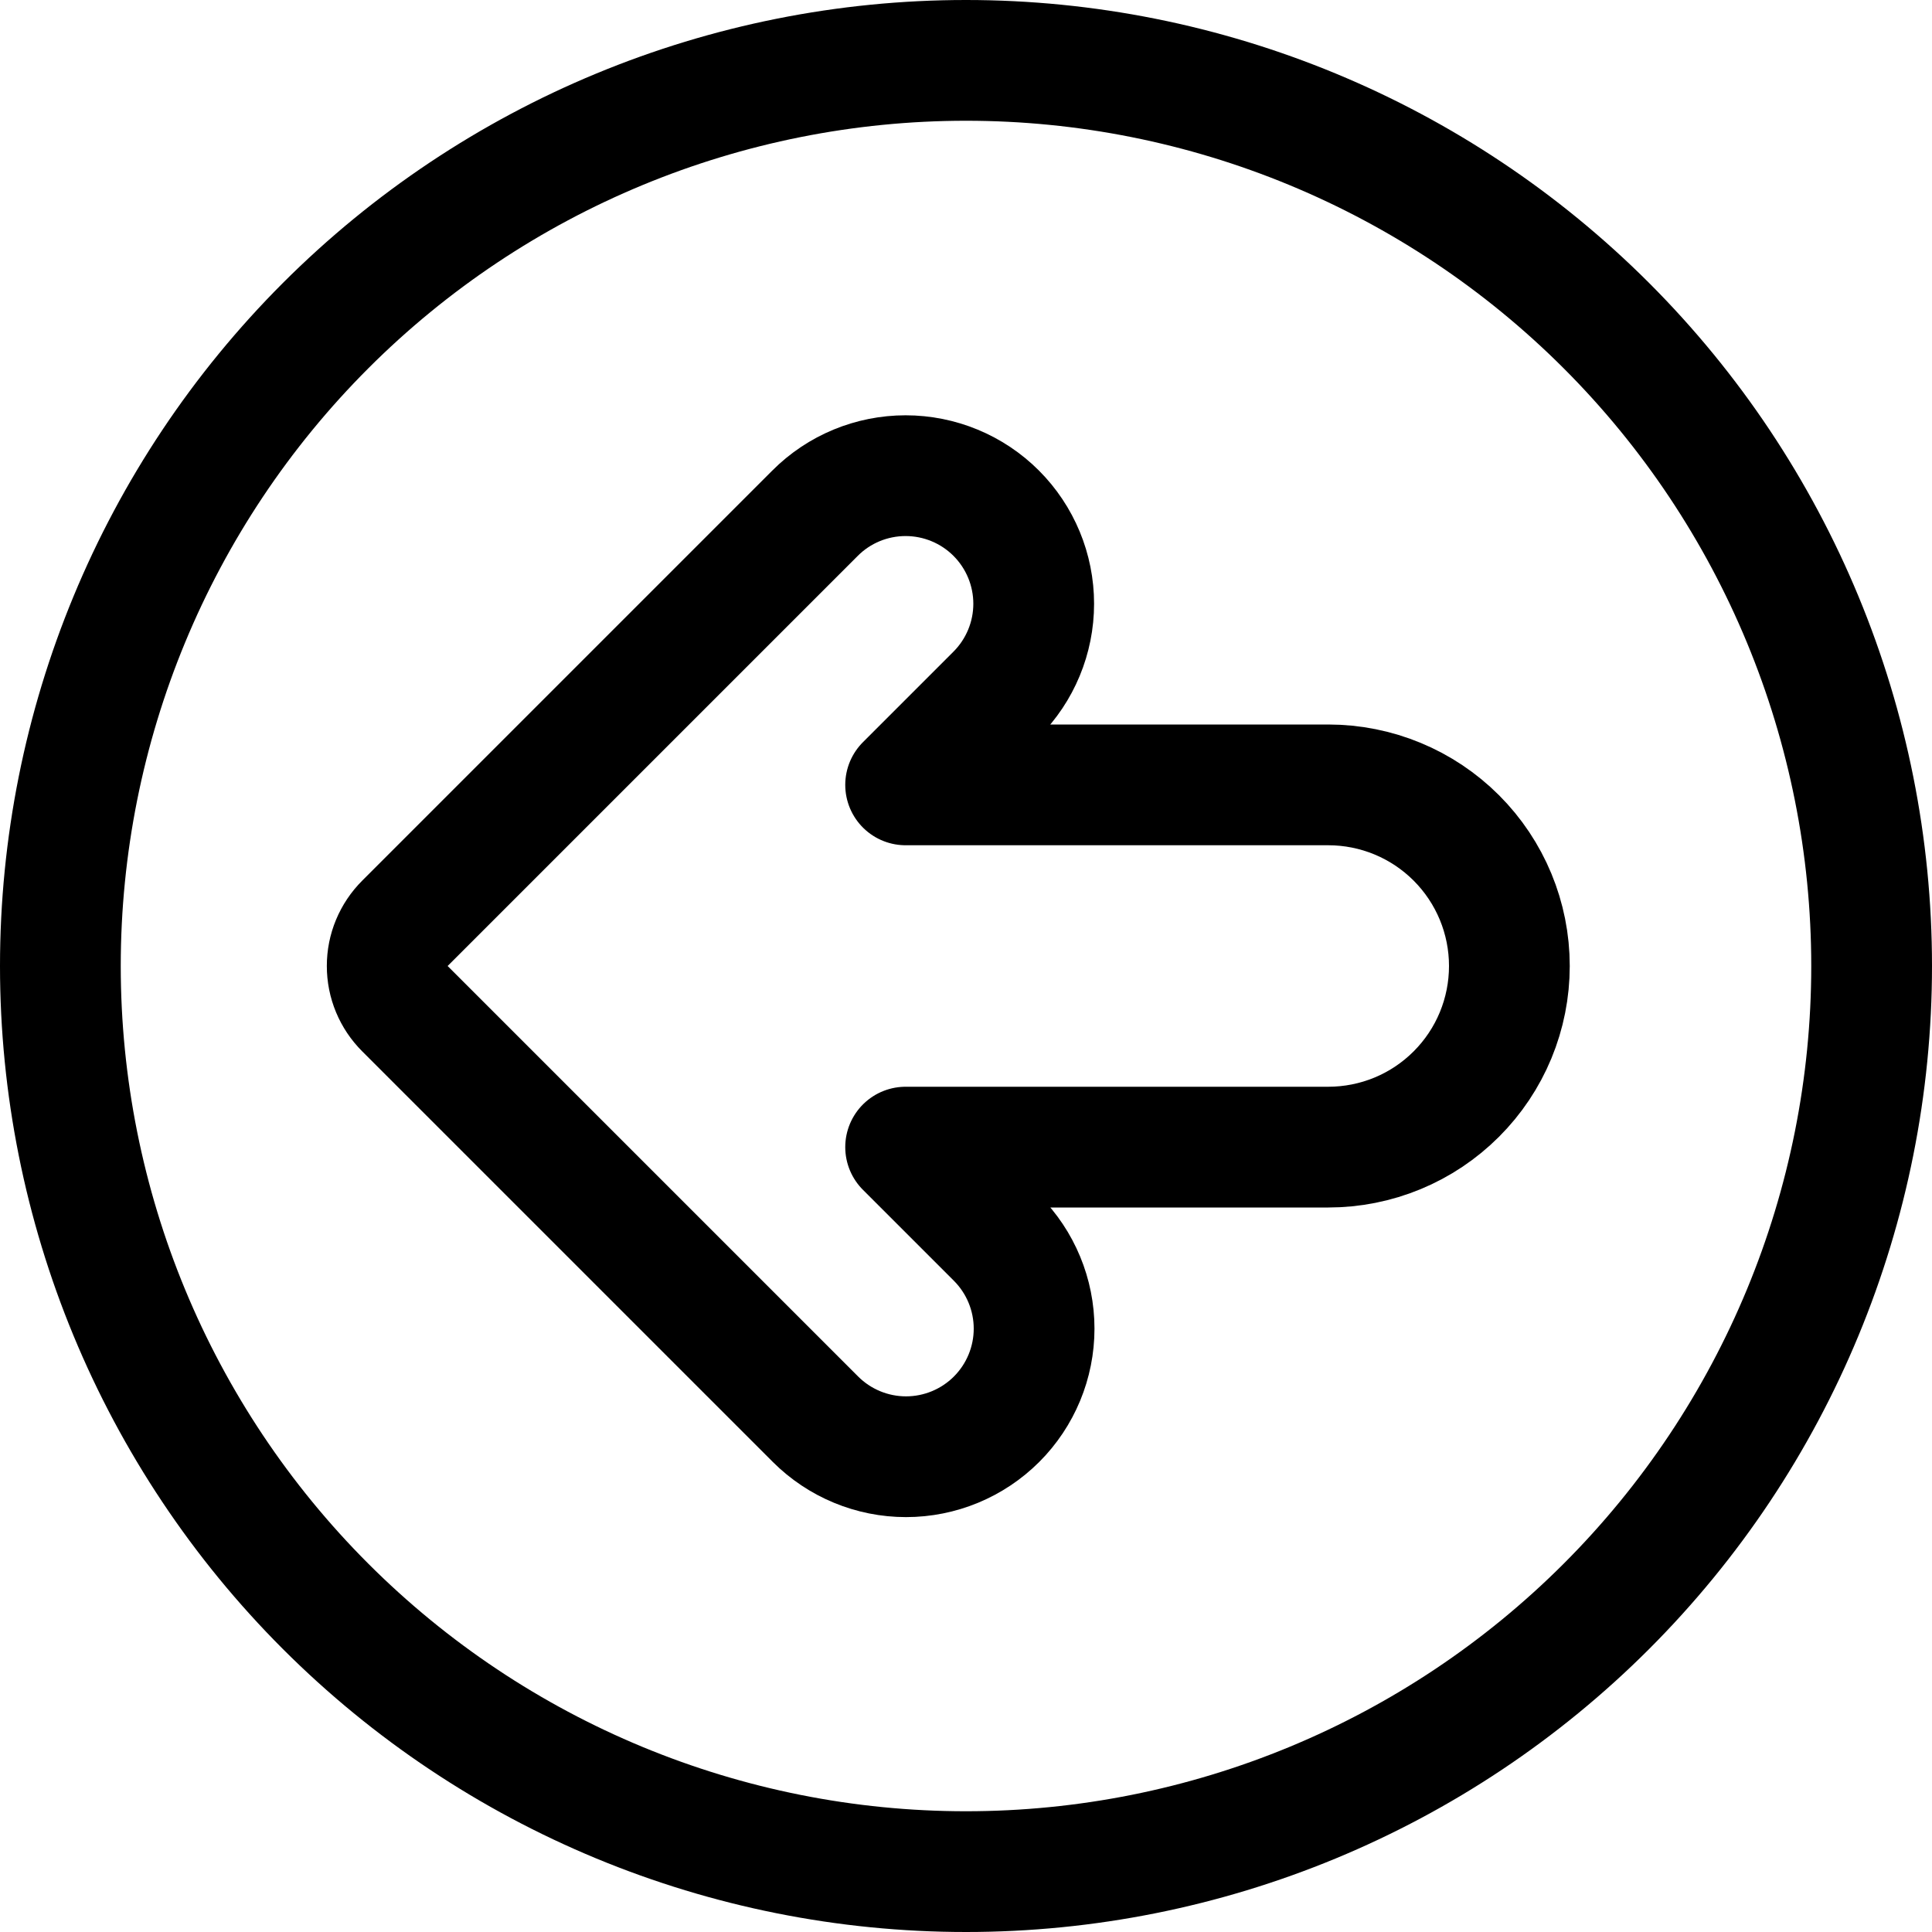
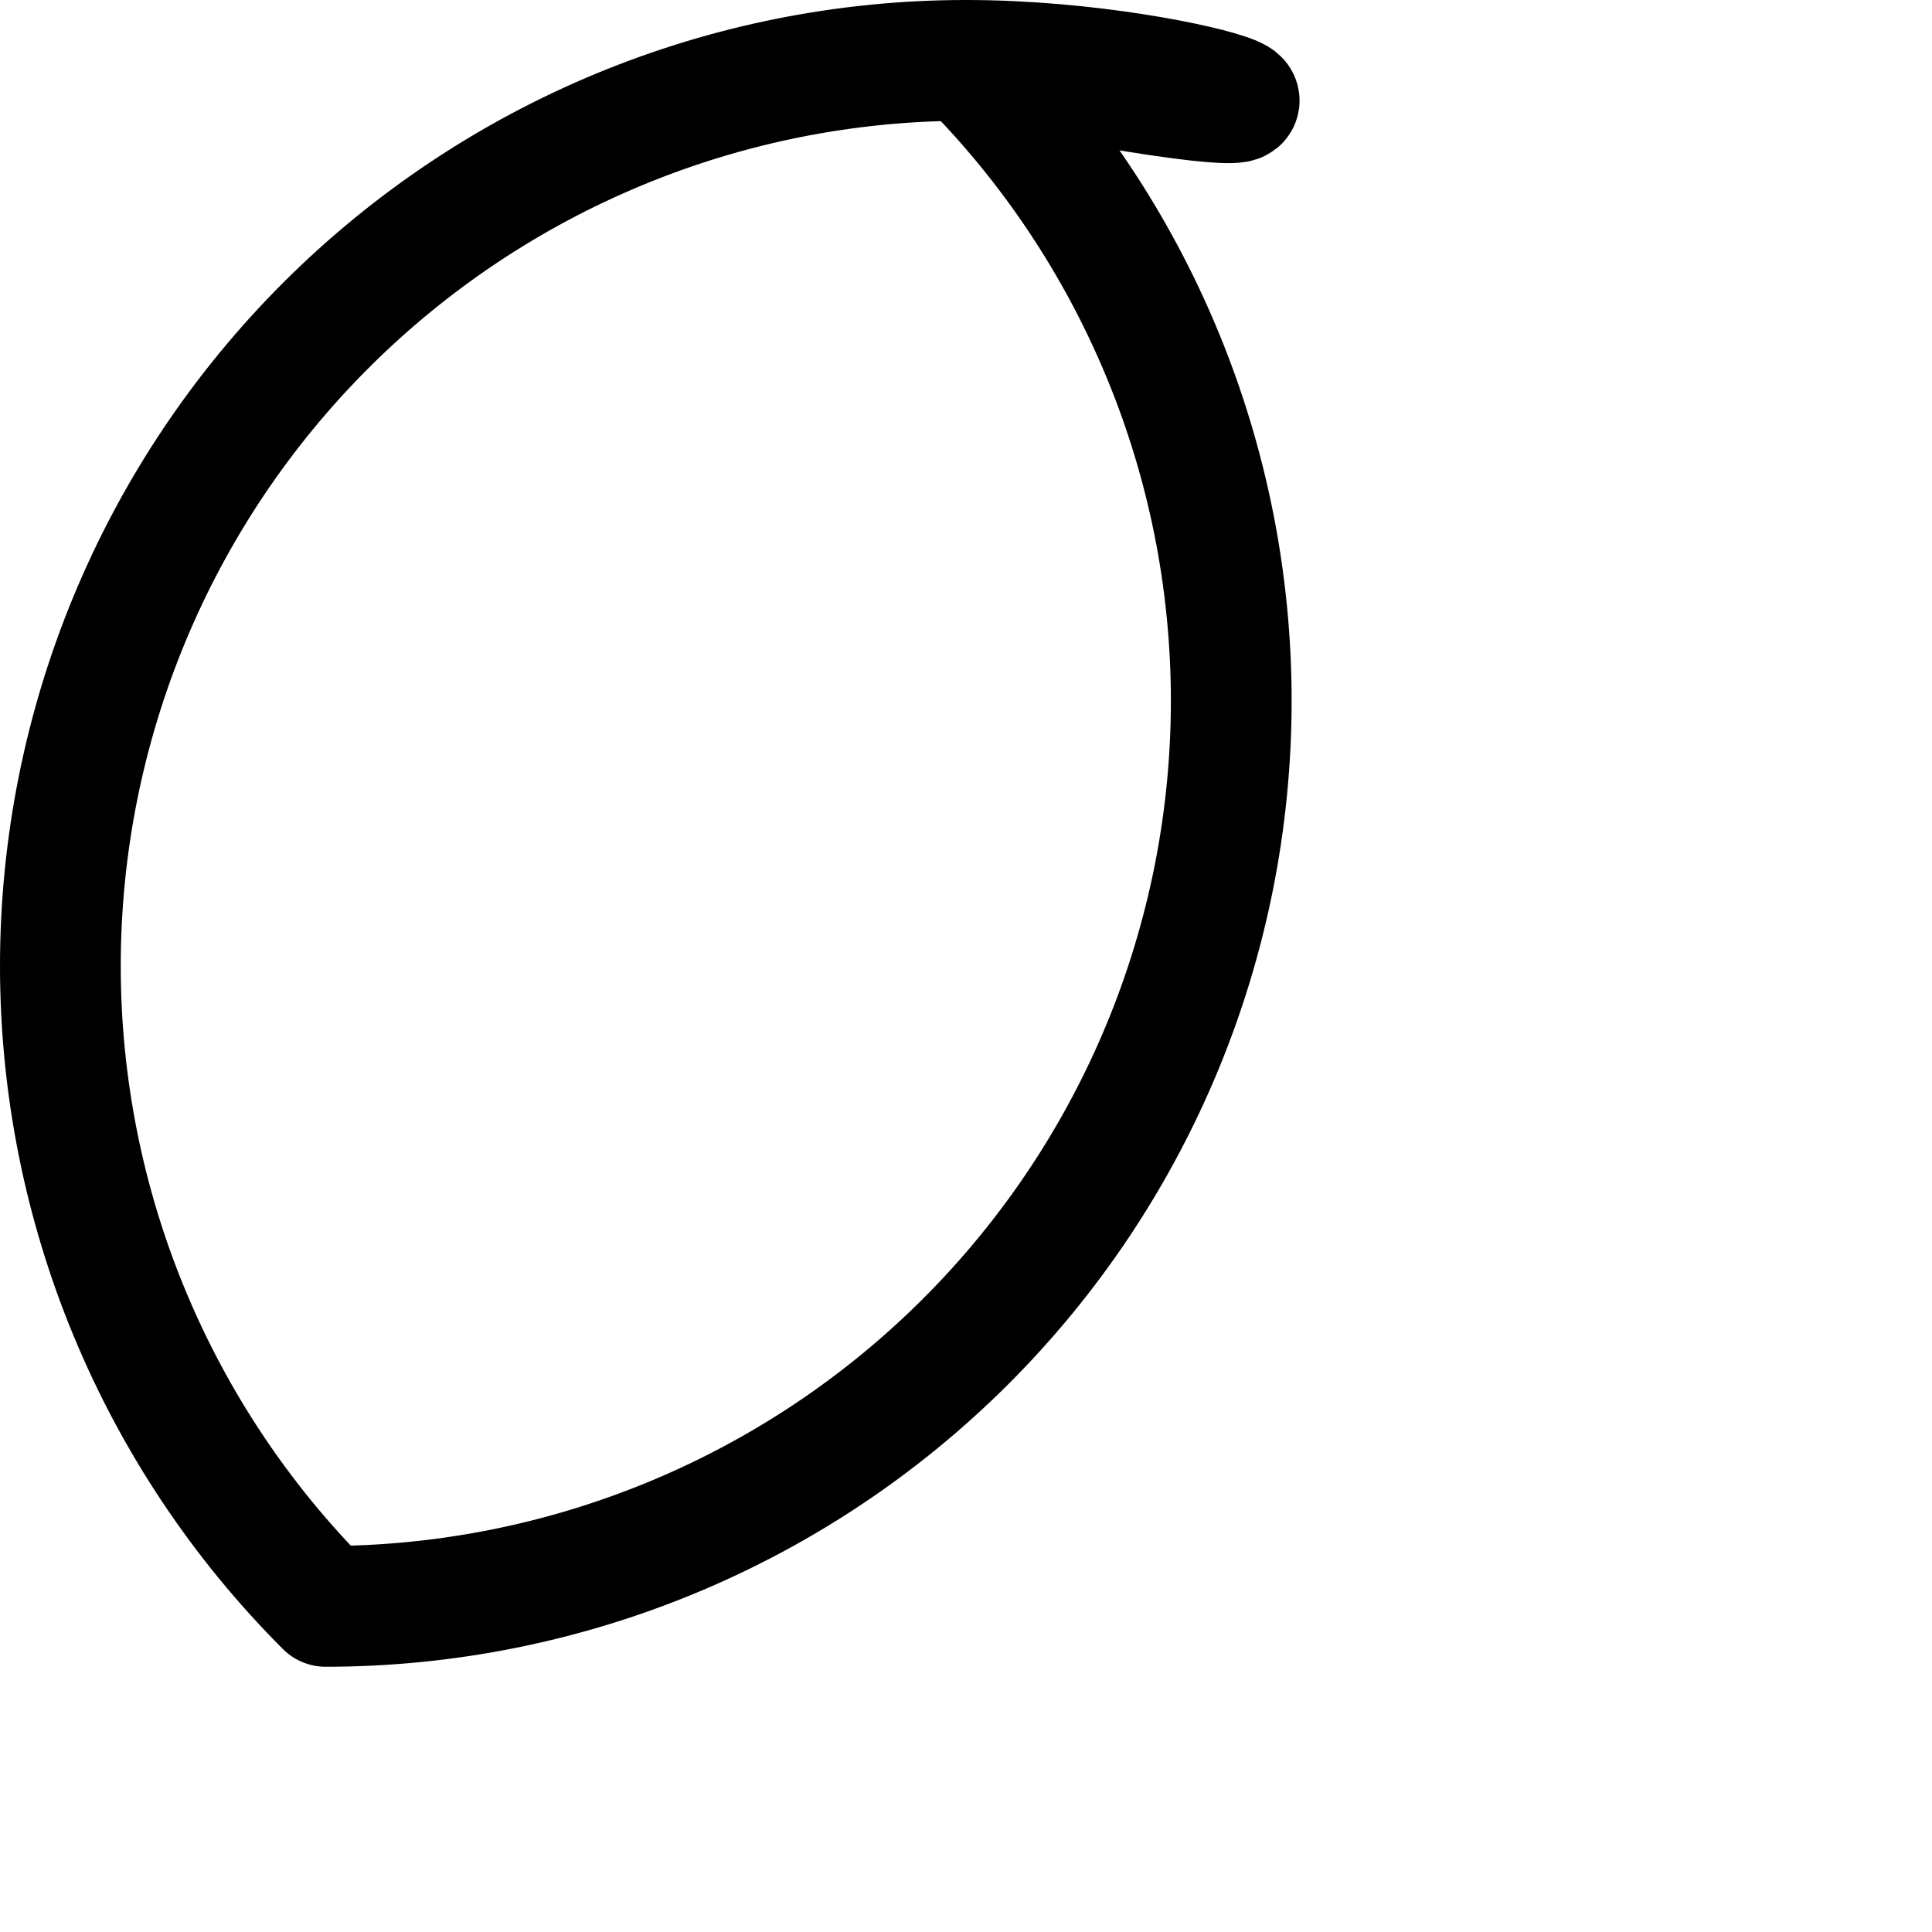
<svg xmlns="http://www.w3.org/2000/svg" fill="none" viewBox="0 0 24 24" id="Arrow-Thick-Circle-Left-2--Streamline-Ultimate">
  <desc>
    Arrow Thick Circle Left 2 Streamline Icon: https://streamlinehq.com
  </desc>
-   <path stroke="#000000" stroke-linecap="round" stroke-linejoin="round" d="M0.75 12c0 2.984 1.185 5.845 3.295 7.955C6.155 22.065 9.016 23.25 12 23.25c2.984 0 5.845 -1.185 7.955 -3.295 2.11 -2.11 3.295 -4.971 3.295 -7.955 0 -2.984 -1.185 -5.845 -3.295 -7.955C17.845 1.935 14.984 0.75 12 0.75c-2.984 0 -5.845 1.185 -7.955 3.295C1.935 6.155 0.75 9.016 0.75 12Z" stroke-width="1.5" />
-   <path stroke="#000000" stroke-linecap="round" stroke-linejoin="round" d="M18.75 12c0 -0.597 -0.237 -1.169 -0.659 -1.591 -0.422 -0.422 -0.994 -0.659 -1.591 -0.659h-5.25l1.125 -1.125c0.298 -0.298 0.466 -0.703 0.466 -1.125 0 -0.422 -0.168 -0.827 -0.466 -1.125 -0.298 -0.298 -0.703 -0.466 -1.125 -0.466 -0.422 0 -0.827 0.167 -1.125 0.466L5.03 11.47c-0.07 0.07 -0.125 0.152 -0.163 0.243 -0.038 0.091 -0.057 0.188 -0.057 0.287 0 0.098 0.019 0.196 0.057 0.287 0.038 0.091 0.093 0.173 0.163 0.243l5.1 5.1c0.298 0.298 0.703 0.466 1.125 0.466 0.422 0 0.827 -0.168 1.125 -0.466 0.298 -0.298 0.466 -0.703 0.466 -1.125 0 -0.422 -0.168 -0.827 -0.466 -1.125l-1.13 -1.13h5.25c0.295 0 0.588 -0.058 0.861 -0.171 0.273 -0.113 0.521 -0.279 0.73 -0.488 0.209 -0.209 0.375 -0.457 0.488 -0.73 0.113 -0.273 0.171 -0.566 0.171 -0.861Z" stroke-width="1.5" />
+   <path stroke="#000000" stroke-linecap="round" stroke-linejoin="round" d="M0.75 12c0 2.984 1.185 5.845 3.295 7.955c2.984 0 5.845 -1.185 7.955 -3.295 2.11 -2.11 3.295 -4.971 3.295 -7.955 0 -2.984 -1.185 -5.845 -3.295 -7.955C17.845 1.935 14.984 0.75 12 0.75c-2.984 0 -5.845 1.185 -7.955 3.295C1.935 6.155 0.75 9.016 0.75 12Z" stroke-width="1.5" />
</svg>